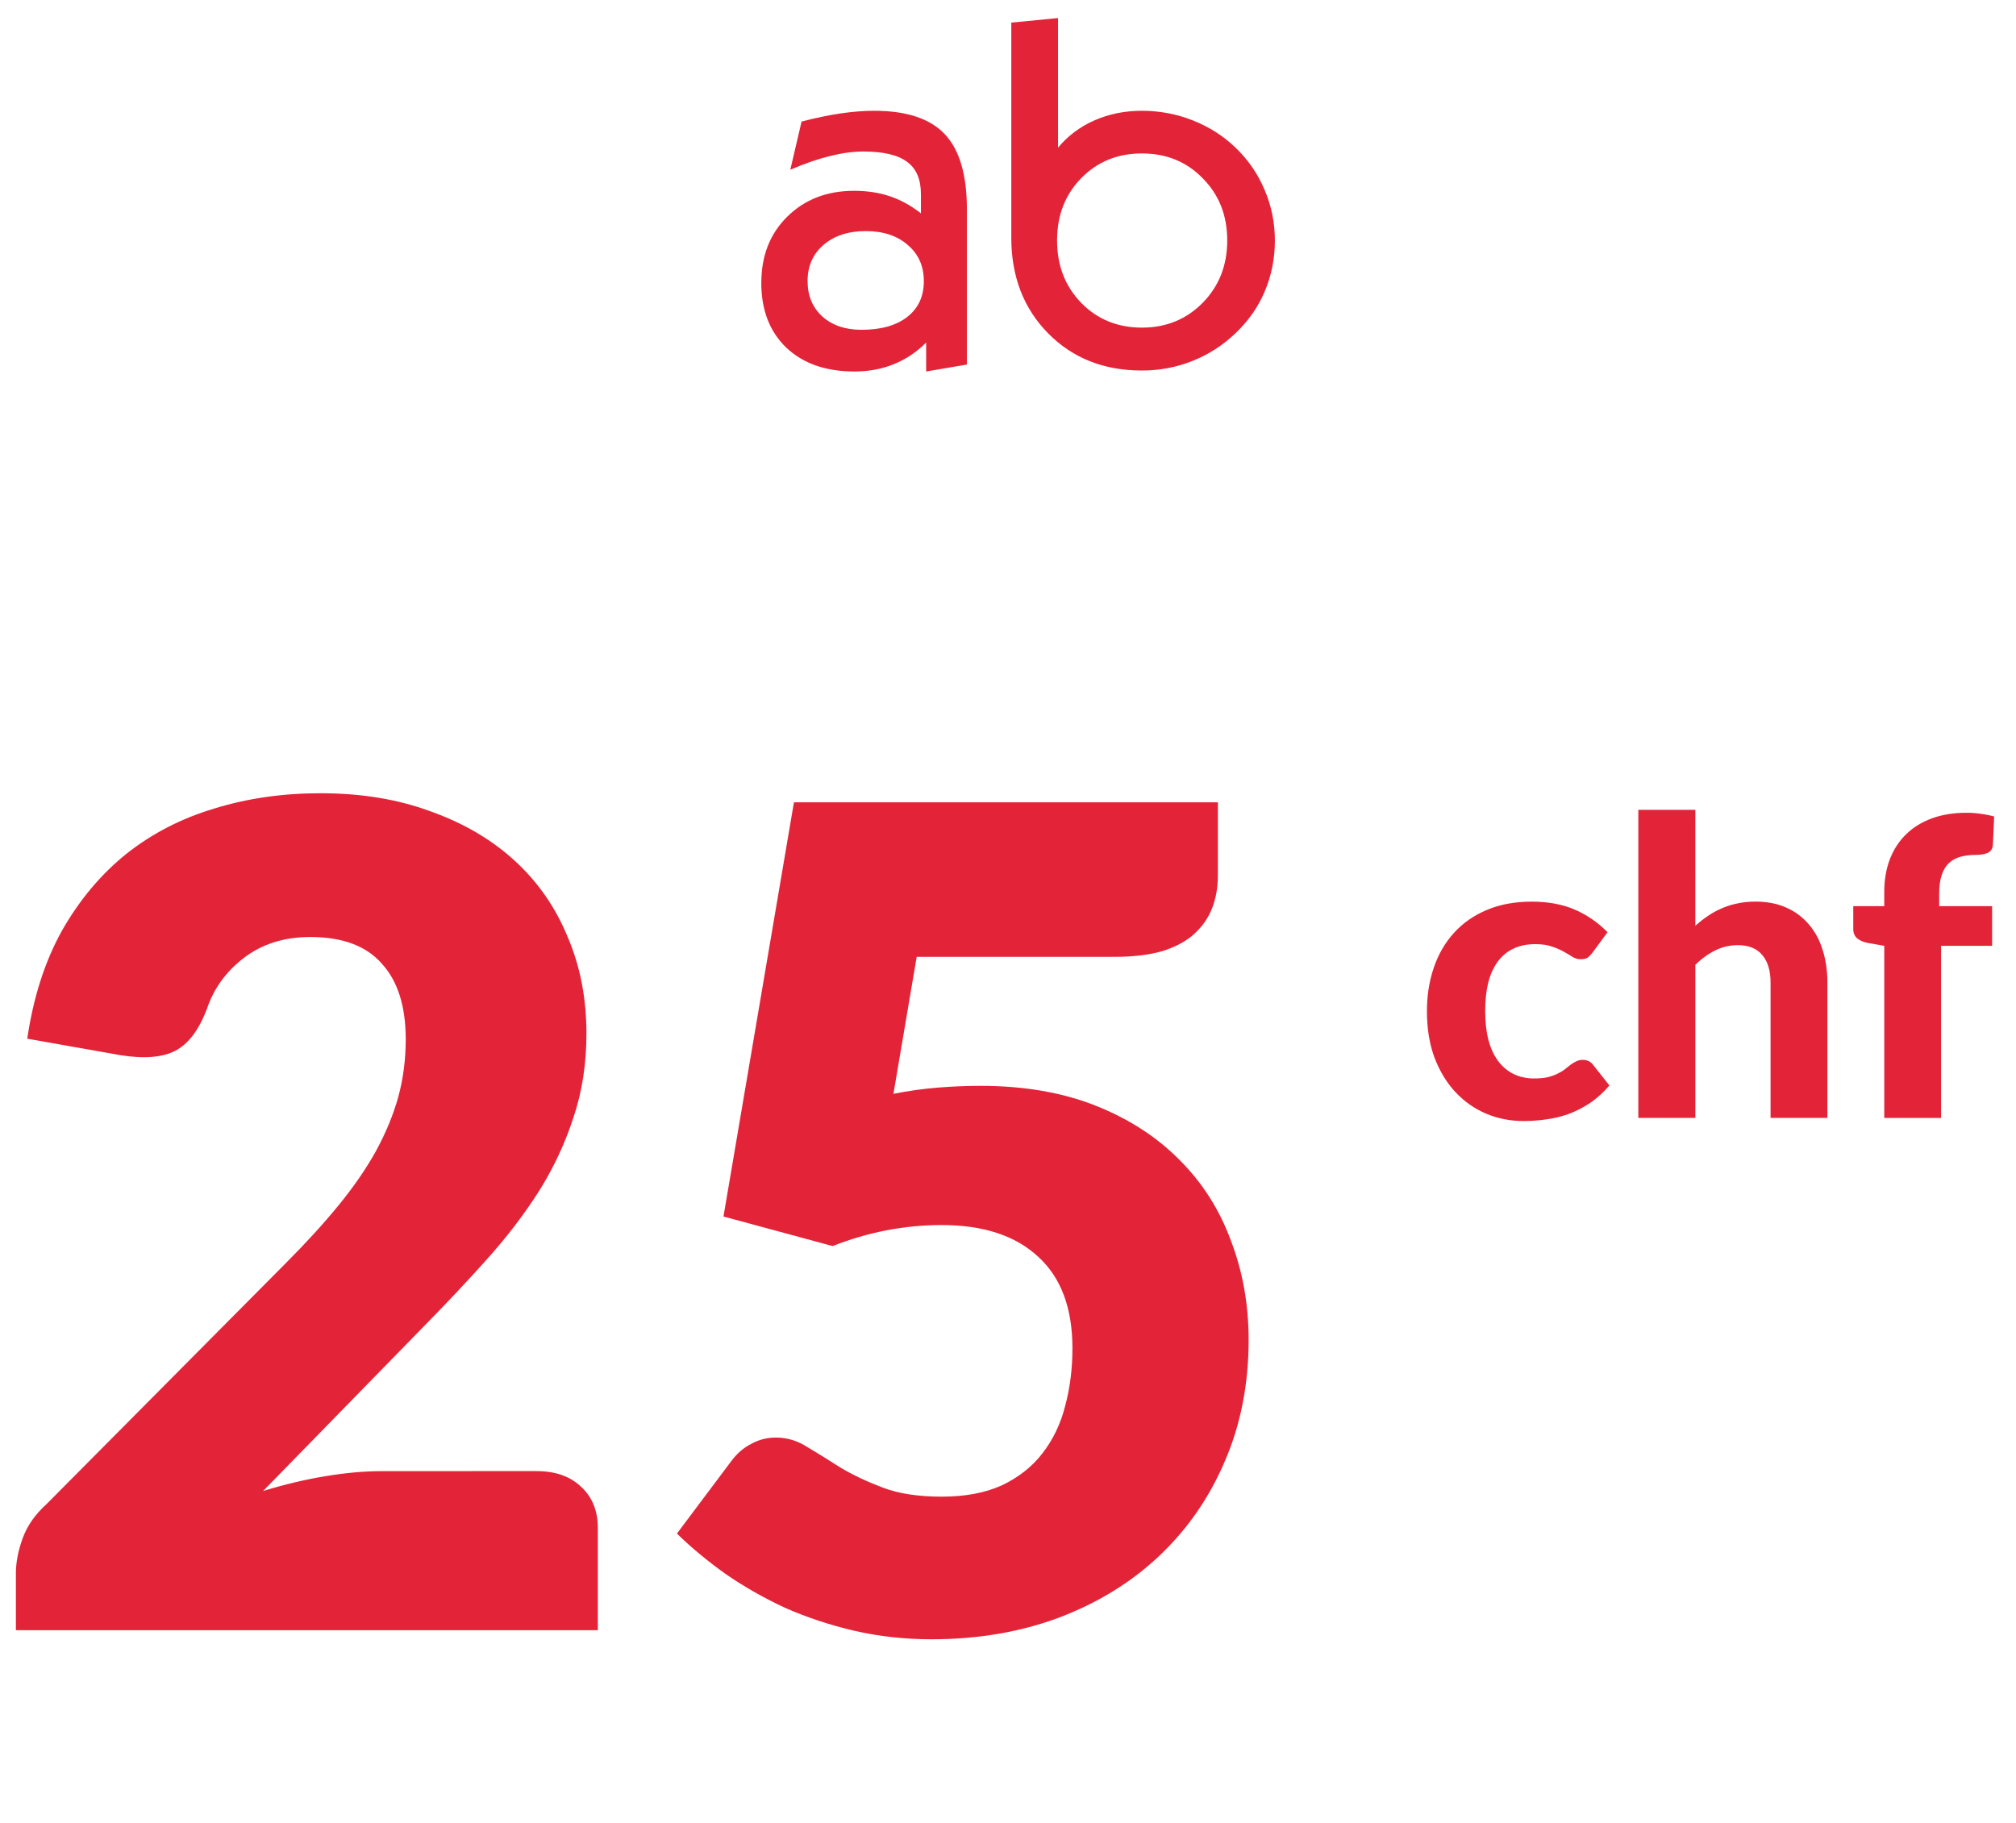
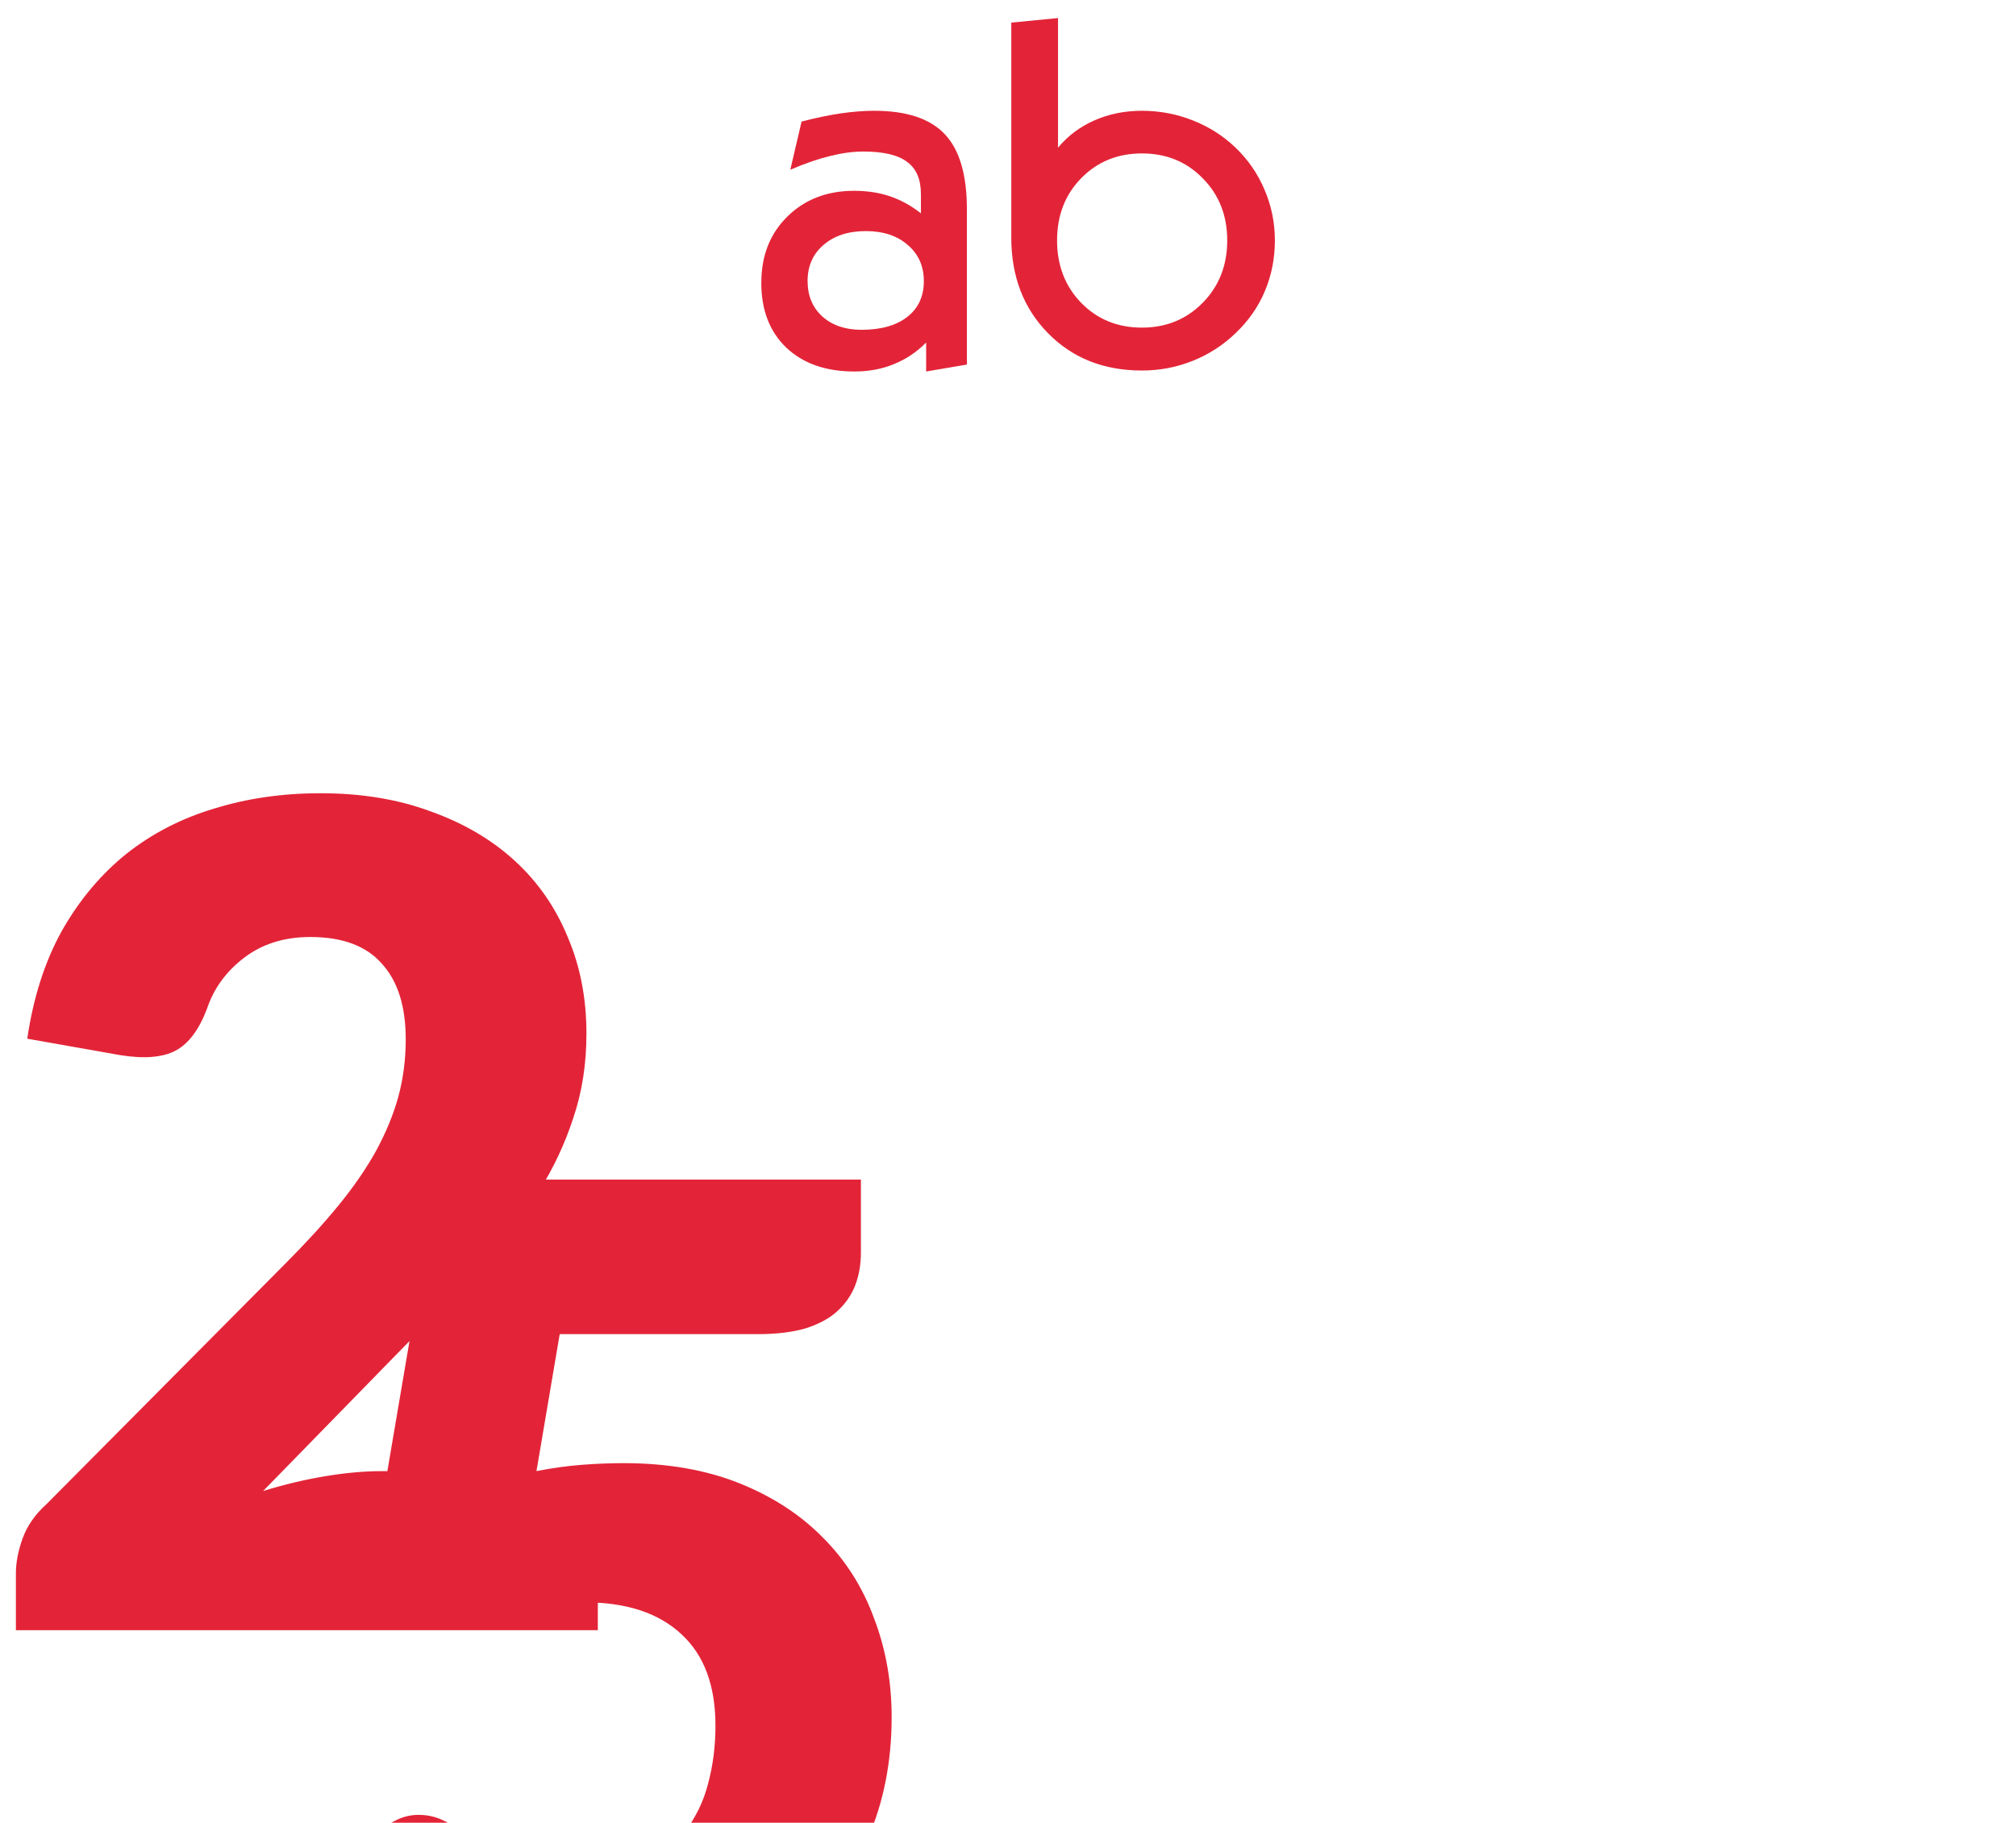
<svg xmlns="http://www.w3.org/2000/svg" fill="none" height="85" viewBox="0 0 94 85" width="94">
  <g fill="#e32438">
    <path d="m35.499 13.178c0-1.259.406-2.287 1.218-3.084s1.847-1.196 3.106-1.196c.618 0 1.177.086 1.676.257.506.171.987.436 1.441.793v-.894c0-.693-.216-1.196-.648-1.508-.425-.32-1.103-.48-2.034-.48-.484 0-1.006.071-1.564.212-.551.134-1.166.346-1.844.637l.525-2.246c.655-.171 1.263-.298 1.821-.38s1.08-.123 1.564-.123c1.512 0 2.611.365 3.296 1.095.685.723 1.028 1.892 1.028 3.509v7.23l-1.9.324v-1.352c-.432.44-.931.775-1.497 1.006-.559.231-1.173.346-1.844.346-1.341 0-2.402-.372-3.185-1.117-.775-.745-1.162-1.754-1.162-3.028zm2.157-.067c0 .678.227 1.225.682 1.643.462.417 1.073.626 1.833.626.909 0 1.62-.201 2.134-.603.514-.402.771-.957.771-1.665 0-.7-.249-1.263-.749-1.687-.492-.432-1.143-.648-1.956-.648-.819 0-1.479.216-1.978.648-.492.425-.738.987-.738 1.687zm9.498-2.034v-10.023l2.179-.212v6.045c.455-.551 1.021-.976 1.698-1.274.678-.298 1.415-.447 2.212-.447.827 0 1.617.149 2.369.447.76.298 1.427.723 2 1.274.589.566 1.039 1.222 1.352 1.967.32.745.48 1.531.48 2.358 0 .842-.156 1.631-.469 2.369-.305.73-.76 1.382-1.363 1.955-.589.566-1.259.998-2.011 1.296-.745.298-1.531.447-2.358.447-1.78 0-3.24-.581-4.38-1.743-1.14-1.162-1.71-2.648-1.71-4.458zm2.134.134c0 1.169.376 2.142 1.129 2.916.752.767 1.695 1.151 2.827 1.151s2.078-.387 2.838-1.162c.76-.775 1.14-1.743 1.14-2.905s-.38-2.127-1.14-2.894c-.752-.775-1.698-1.162-2.838-1.162-1.132 0-2.075.384-2.827 1.151s-1.129 1.736-1.129 2.905z" />
-     <path d="m25.014 68.603c.883 0 1.581.247 2.093.742.512.477.768 1.113.768 1.908v4.77h-27.134v-2.65c0-.512.106-1.06.318-1.643.212-.583.583-1.113 1.113-1.59l11.129-11.209c.954-.954 1.784-1.864 2.491-2.729s1.29-1.714 1.749-2.544c.459-.848.804-1.687 1.033-2.517.23-.848.344-1.74.344-2.676 0-1.537-.371-2.712-1.113-3.524-.724-.83-1.837-1.245-3.339-1.245-1.219 0-2.252.327-3.1.98-.83.636-1.404 1.431-1.722 2.385-.371.972-.857 1.616-1.457 1.934-.601.318-1.457.389-2.57.212l-4.346-.768c.283-1.925.821-3.604 1.616-5.035.813-1.431 1.811-2.623 2.994-3.577 1.201-.954 2.57-1.661 4.107-2.12 1.537-.477 3.189-.715 4.955-.715 1.908 0 3.621.283 5.141.848 1.537.548 2.844 1.316 3.922 2.305s1.899 2.173 2.464 3.551c.583 1.36.874 2.862.874 4.505 0 1.413-.203 2.72-.609 3.922-.389 1.201-.927 2.349-1.616 3.445-.689 1.078-1.493 2.129-2.411 3.153-.901 1.007-1.864 2.031-2.888 3.074l-7.552 7.737c.972-.3 1.934-.53 2.888-.689.954-.159 1.837-.238 2.65-.238zm16.645-17.595c.724-.141 1.422-.238 2.093-.291s1.325-.08 1.961-.08c2.031 0 3.825.309 5.379.927 1.555.618 2.862 1.466 3.922 2.544 1.06 1.06 1.855 2.314 2.385 3.763.548 1.431.821 2.968.821 4.611 0 2.067-.371 3.957-1.113 5.67-.724 1.696-1.74 3.162-3.047 4.399-1.307 1.237-2.871 2.199-4.69 2.888-1.802.671-3.78 1.007-5.936 1.007-1.254 0-2.455-.133-3.604-.398-1.131-.265-2.199-.618-3.206-1.06-.989-.459-1.908-.98-2.756-1.563-.848-.601-1.616-1.236-2.305-1.908l2.544-3.392c.265-.353.574-.618.927-.795.353-.194.733-.291 1.139-.291.53 0 1.024.15 1.484.451.477.283.989.601 1.537.954.565.336 1.219.645 1.961.927.742.283 1.661.424 2.756.424 1.095 0 2.031-.177 2.809-.53.777-.371 1.404-.866 1.881-1.484.495-.636.848-1.369 1.06-2.199.23-.848.344-1.749.344-2.703 0-1.873-.53-3.295-1.59-4.266-1.06-.989-2.562-1.484-4.505-1.484-1.731 0-3.427.327-5.088.98l-5.088-1.378 3.286-19.317h19.767v3.392c0 .565-.088 1.078-.265 1.537-.177.459-.459.866-.848 1.219-.371.336-.866.601-1.484.795-.618.177-1.36.265-2.226.265h-9.221z" />
-     <path d="m74.262 44.415c-.077.103-.154.183-.231.241-.077.051-.186.077-.328.077-.129 0-.254-.035-.376-.106-.116-.077-.251-.157-.405-.241-.154-.09-.337-.17-.549-.241-.212-.077-.475-.116-.79-.116-.398 0-.745.074-1.041.222-.289.141-.53.347-.723.617s-.337.597-.434.983c-.09.385-.135.819-.135 1.301 0 1.015.202 1.792.607 2.332.411.54.97.809 1.677.809.244 0 .453-.019.626-.058.18-.045.334-.1.463-.164.135-.064.251-.135.347-.212s.186-.148.27-.212c.09-.064.177-.116.26-.154.09-.045.19-.067.299-.067.205 0 .366.077.482.231l.761.964c-.283.328-.585.601-.906.819-.321.212-.655.382-1.002.511-.341.122-.687.206-1.041.251-.353.051-.703.077-1.05.077-.61 0-1.188-.112-1.734-.337-.546-.231-1.025-.565-1.436-1.002s-.739-.973-.983-1.609c-.238-.636-.356-1.362-.356-2.178 0-.726.106-1.4.318-2.023.212-.623.524-1.163.935-1.619s.919-.813 1.522-1.069c.61-.263 1.314-.395 2.11-.395.758 0 1.423.122 1.994.366s1.086.597 1.542 1.06zm4.786-1.243c.186-.167.379-.318.578-.453.206-.141.421-.26.646-.356.231-.103.475-.18.732-.231.263-.058.546-.087.848-.087.54 0 1.018.093 1.436.279.418.186.768.447 1.05.78.289.334.504.732.646 1.195.148.463.222.97.222 1.522v6.311h-2.65v-6.311c0-.552-.129-.98-.385-1.282-.257-.308-.636-.463-1.137-.463-.373 0-.723.08-1.05.241s-.639.385-.935.674v7.14h-2.659v-14.367h2.659zm8.809 8.961v-8.026l-.771-.135c-.199-.038-.363-.109-.491-.212-.122-.103-.183-.251-.183-.443v-1.06h1.445v-.655c0-.565.087-1.076.26-1.532.18-.463.434-.851.761-1.166.328-.321.729-.569 1.204-.742.475-.173 1.012-.26 1.609-.26.231 0 .45.016.655.048.212.026.424.068.636.125l-.058 1.31c-.013.199-.1.331-.26.395-.154.058-.328.087-.52.087-.27 0-.514.029-.732.087-.212.058-.392.157-.54.299-.148.135-.26.321-.337.559-.077.231-.116.52-.116.867v.578h2.467v1.85h-2.38v8.026z" />
+     <path d="m25.014 68.603c.883 0 1.581.247 2.093.742.512.477.768 1.113.768 1.908v4.77h-27.134v-2.65c0-.512.106-1.06.318-1.643.212-.583.583-1.113 1.113-1.59l11.129-11.209c.954-.954 1.784-1.864 2.491-2.729s1.29-1.714 1.749-2.544c.459-.848.804-1.687 1.033-2.517.23-.848.344-1.74.344-2.676 0-1.537-.371-2.712-1.113-3.524-.724-.83-1.837-1.245-3.339-1.245-1.219 0-2.252.327-3.1.98-.83.636-1.404 1.431-1.722 2.385-.371.972-.857 1.616-1.457 1.934-.601.318-1.457.389-2.57.212l-4.346-.768c.283-1.925.821-3.604 1.616-5.035.813-1.431 1.811-2.623 2.994-3.577 1.201-.954 2.57-1.661 4.107-2.12 1.537-.477 3.189-.715 4.955-.715 1.908 0 3.621.283 5.141.848 1.537.548 2.844 1.316 3.922 2.305s1.899 2.173 2.464 3.551c.583 1.36.874 2.862.874 4.505 0 1.413-.203 2.72-.609 3.922-.389 1.201-.927 2.349-1.616 3.445-.689 1.078-1.493 2.129-2.411 3.153-.901 1.007-1.864 2.031-2.888 3.074l-7.552 7.737c.972-.3 1.934-.53 2.888-.689.954-.159 1.837-.238 2.65-.238zc.724-.141 1.422-.238 2.093-.291s1.325-.08 1.961-.08c2.031 0 3.825.309 5.379.927 1.555.618 2.862 1.466 3.922 2.544 1.06 1.06 1.855 2.314 2.385 3.763.548 1.431.821 2.968.821 4.611 0 2.067-.371 3.957-1.113 5.67-.724 1.696-1.74 3.162-3.047 4.399-1.307 1.237-2.871 2.199-4.69 2.888-1.802.671-3.78 1.007-5.936 1.007-1.254 0-2.455-.133-3.604-.398-1.131-.265-2.199-.618-3.206-1.06-.989-.459-1.908-.98-2.756-1.563-.848-.601-1.616-1.236-2.305-1.908l2.544-3.392c.265-.353.574-.618.927-.795.353-.194.733-.291 1.139-.291.53 0 1.024.15 1.484.451.477.283.989.601 1.537.954.565.336 1.219.645 1.961.927.742.283 1.661.424 2.756.424 1.095 0 2.031-.177 2.809-.53.777-.371 1.404-.866 1.881-1.484.495-.636.848-1.369 1.06-2.199.23-.848.344-1.749.344-2.703 0-1.873-.53-3.295-1.59-4.266-1.06-.989-2.562-1.484-4.505-1.484-1.731 0-3.427.327-5.088.98l-5.088-1.378 3.286-19.317h19.767v3.392c0 .565-.088 1.078-.265 1.537-.177.459-.459.866-.848 1.219-.371.336-.866.601-1.484.795-.618.177-1.36.265-2.226.265h-9.221z" />
  </g>
</svg>